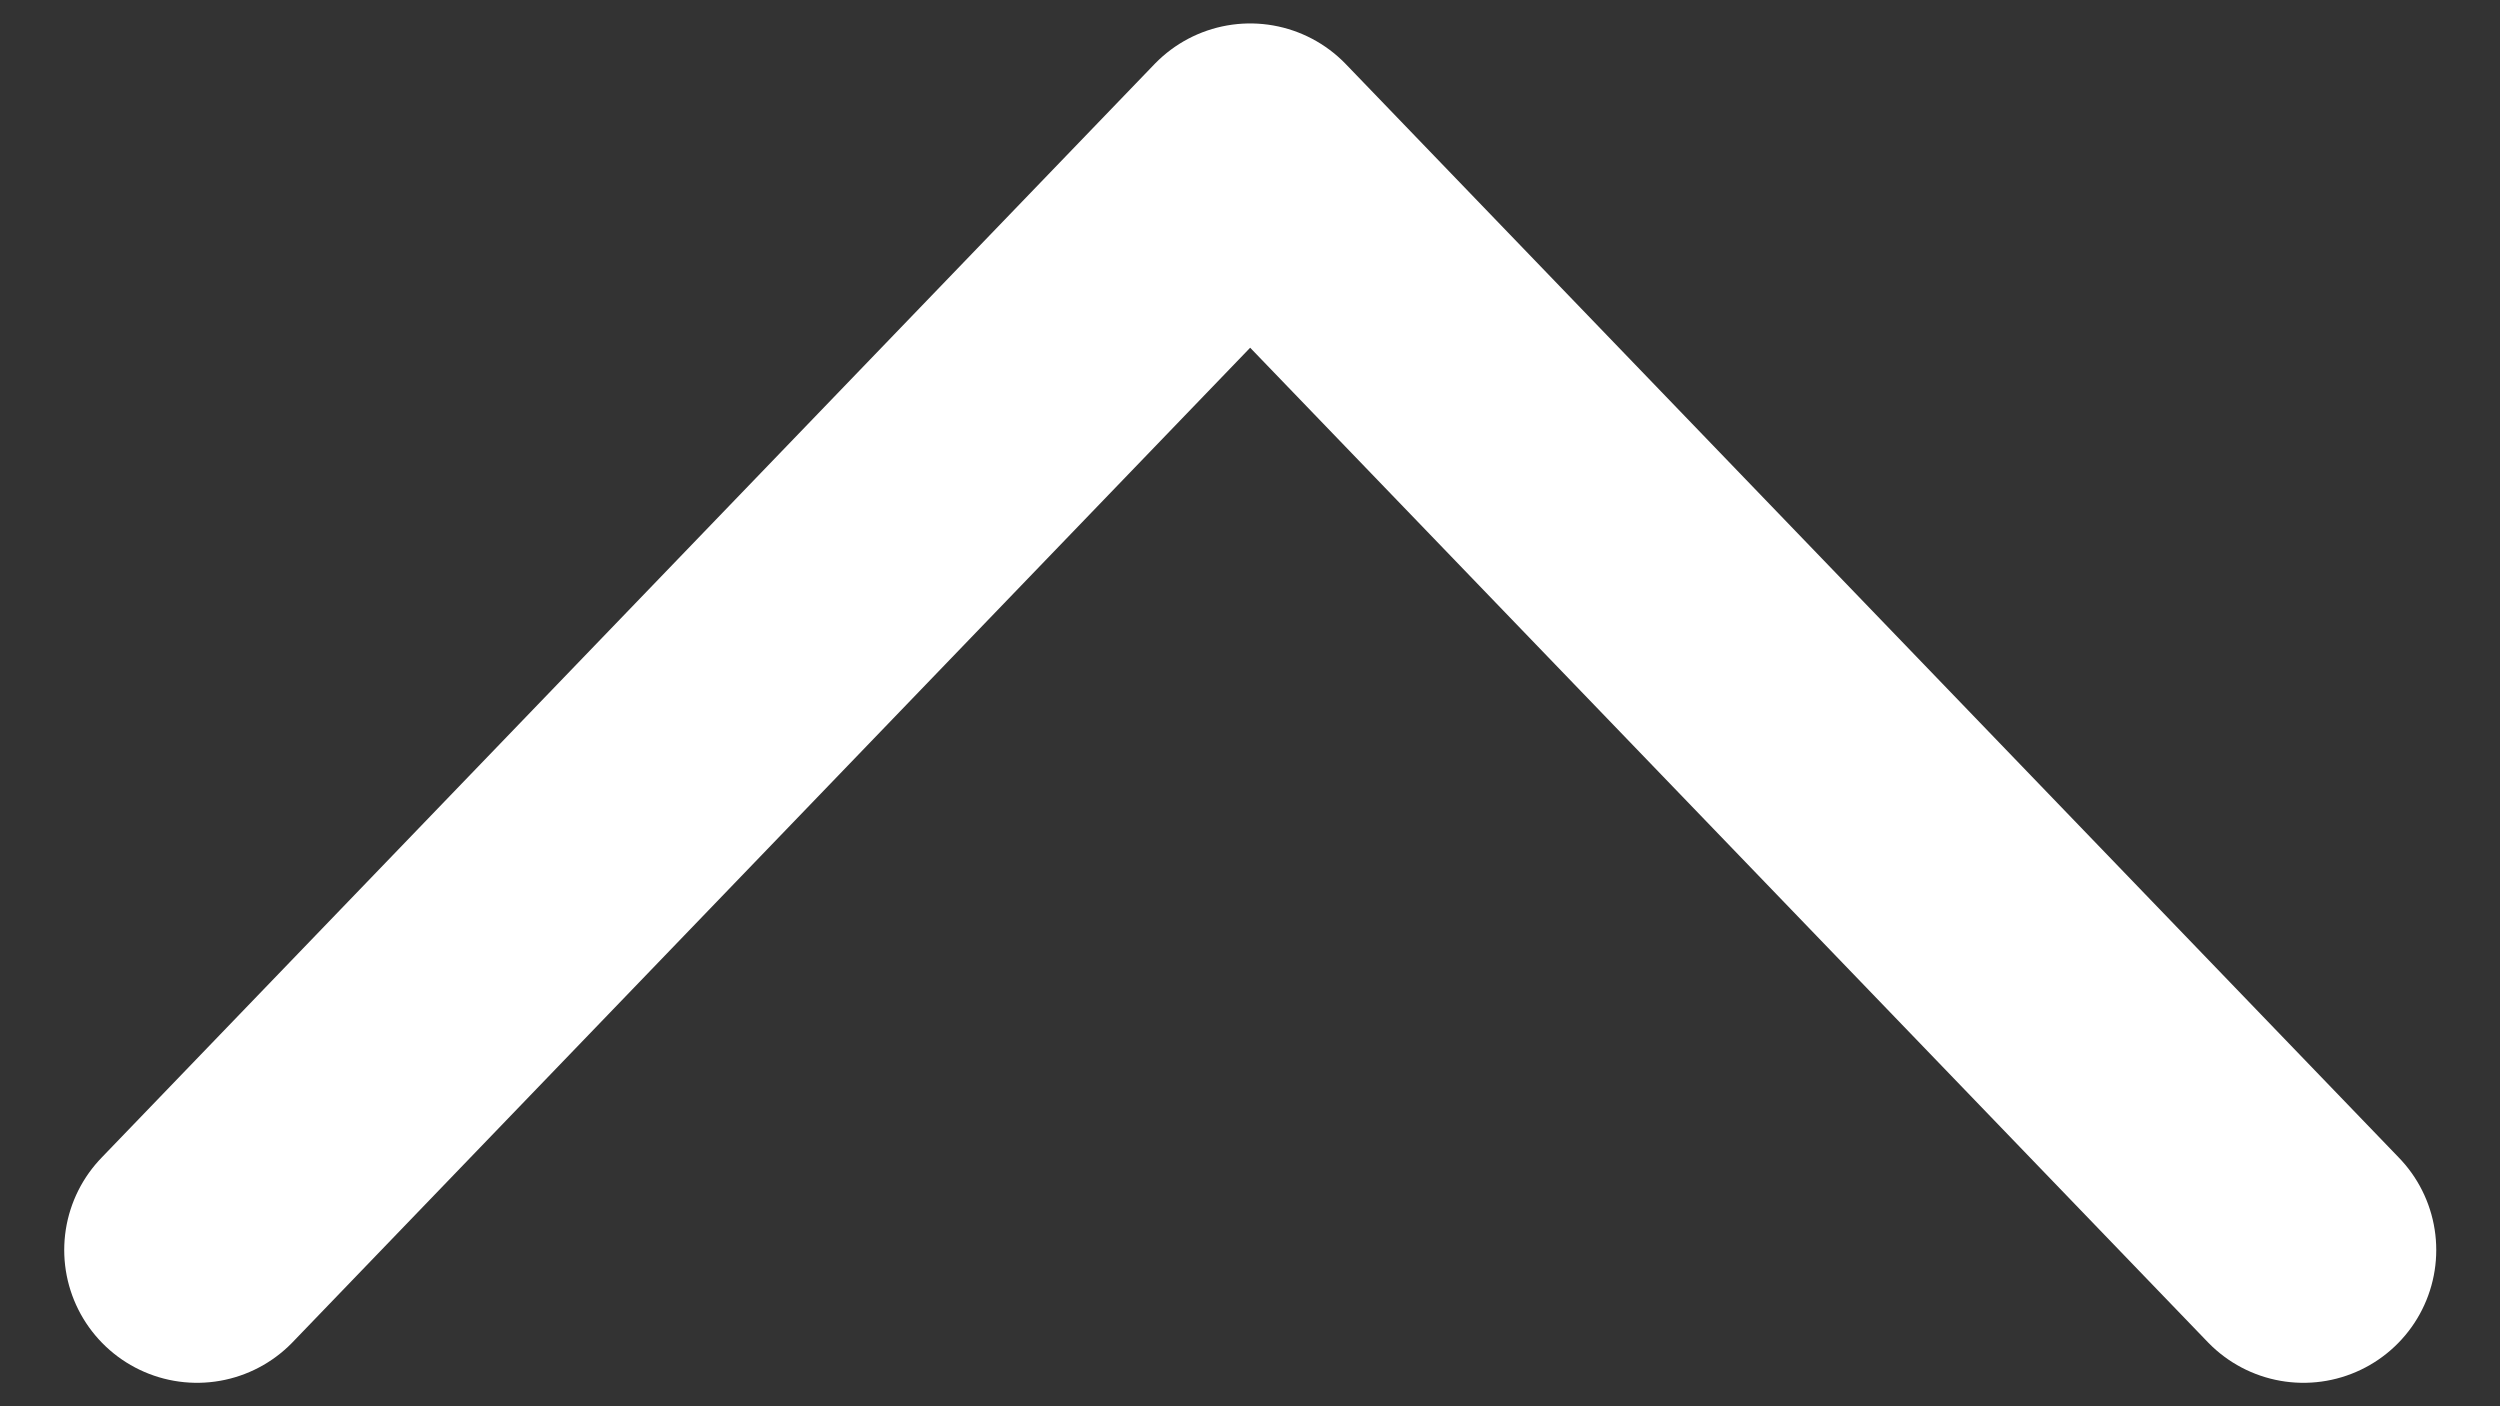
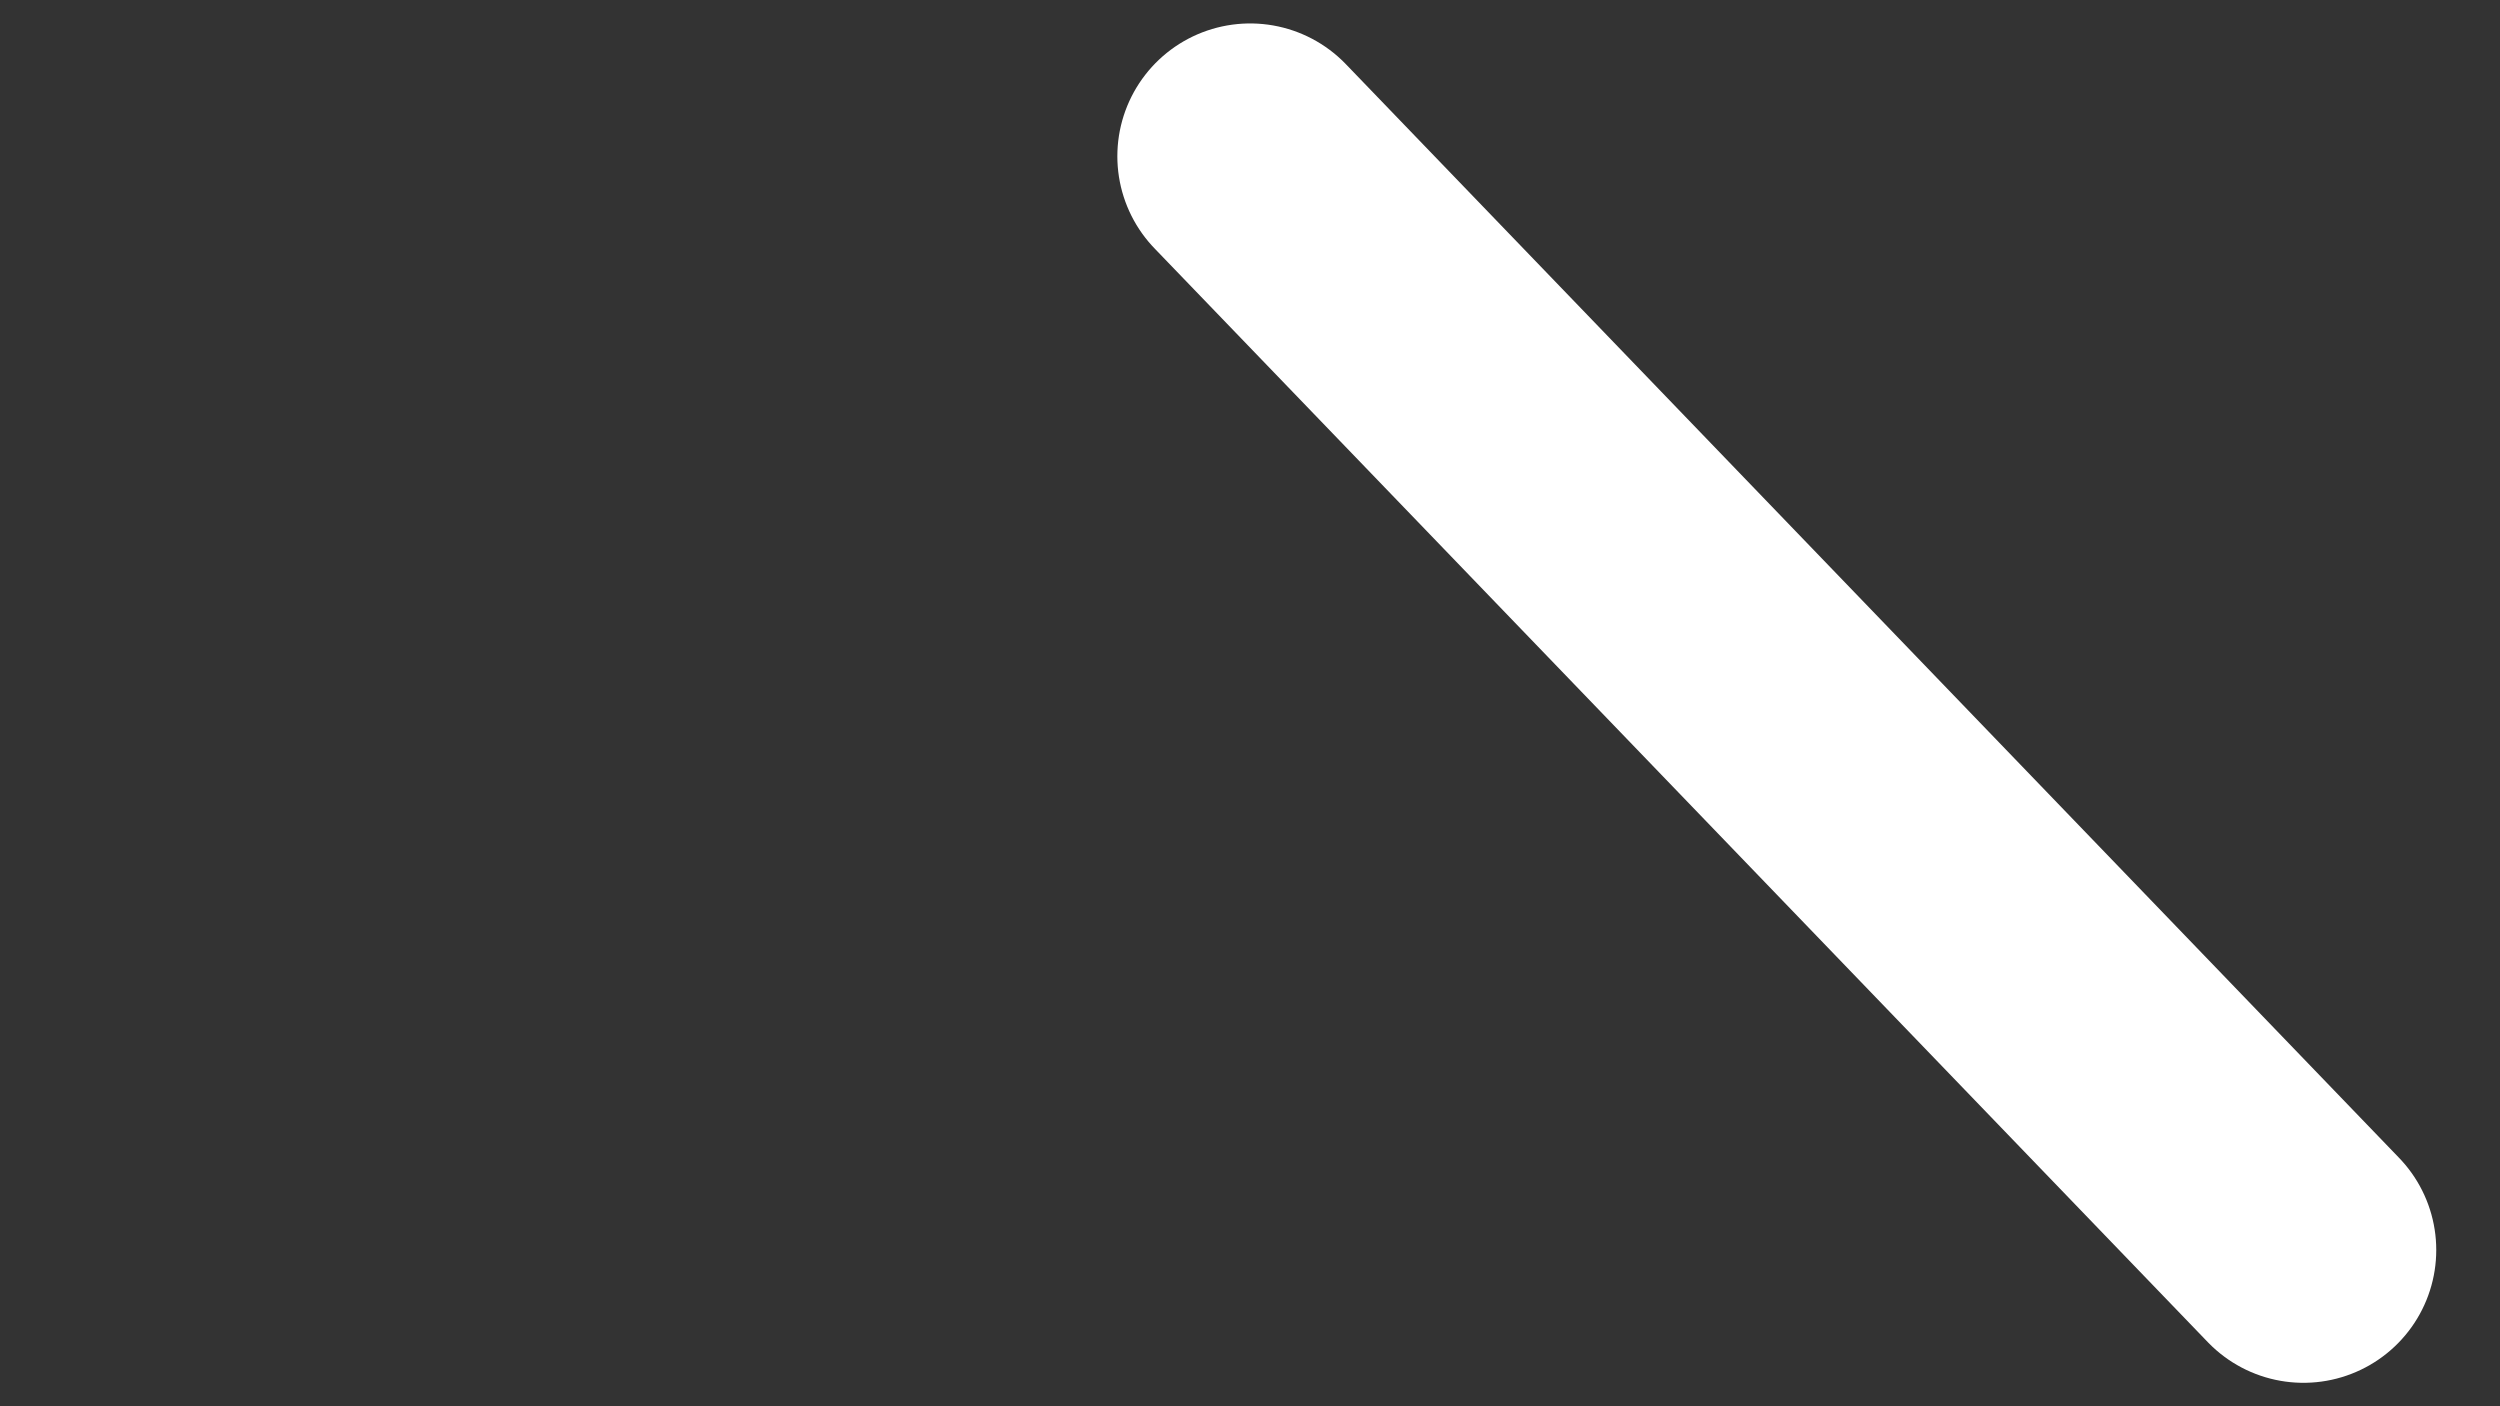
<svg xmlns="http://www.w3.org/2000/svg" width="16" height="9" viewBox="0 0 16 9" fill="none">
  <rect x="0" y="0" width="16" height="9" fill="#333333" stroke="none" />
-   <path d="M14.742 8L8.001 1L1.261 8" stroke="white" stroke-width="1.7" stroke-linecap="round" stroke-linejoin="round" />
+   <path d="M14.742 8L8.001 1" stroke="white" stroke-width="1.7" stroke-linecap="round" stroke-linejoin="round" />
</svg>